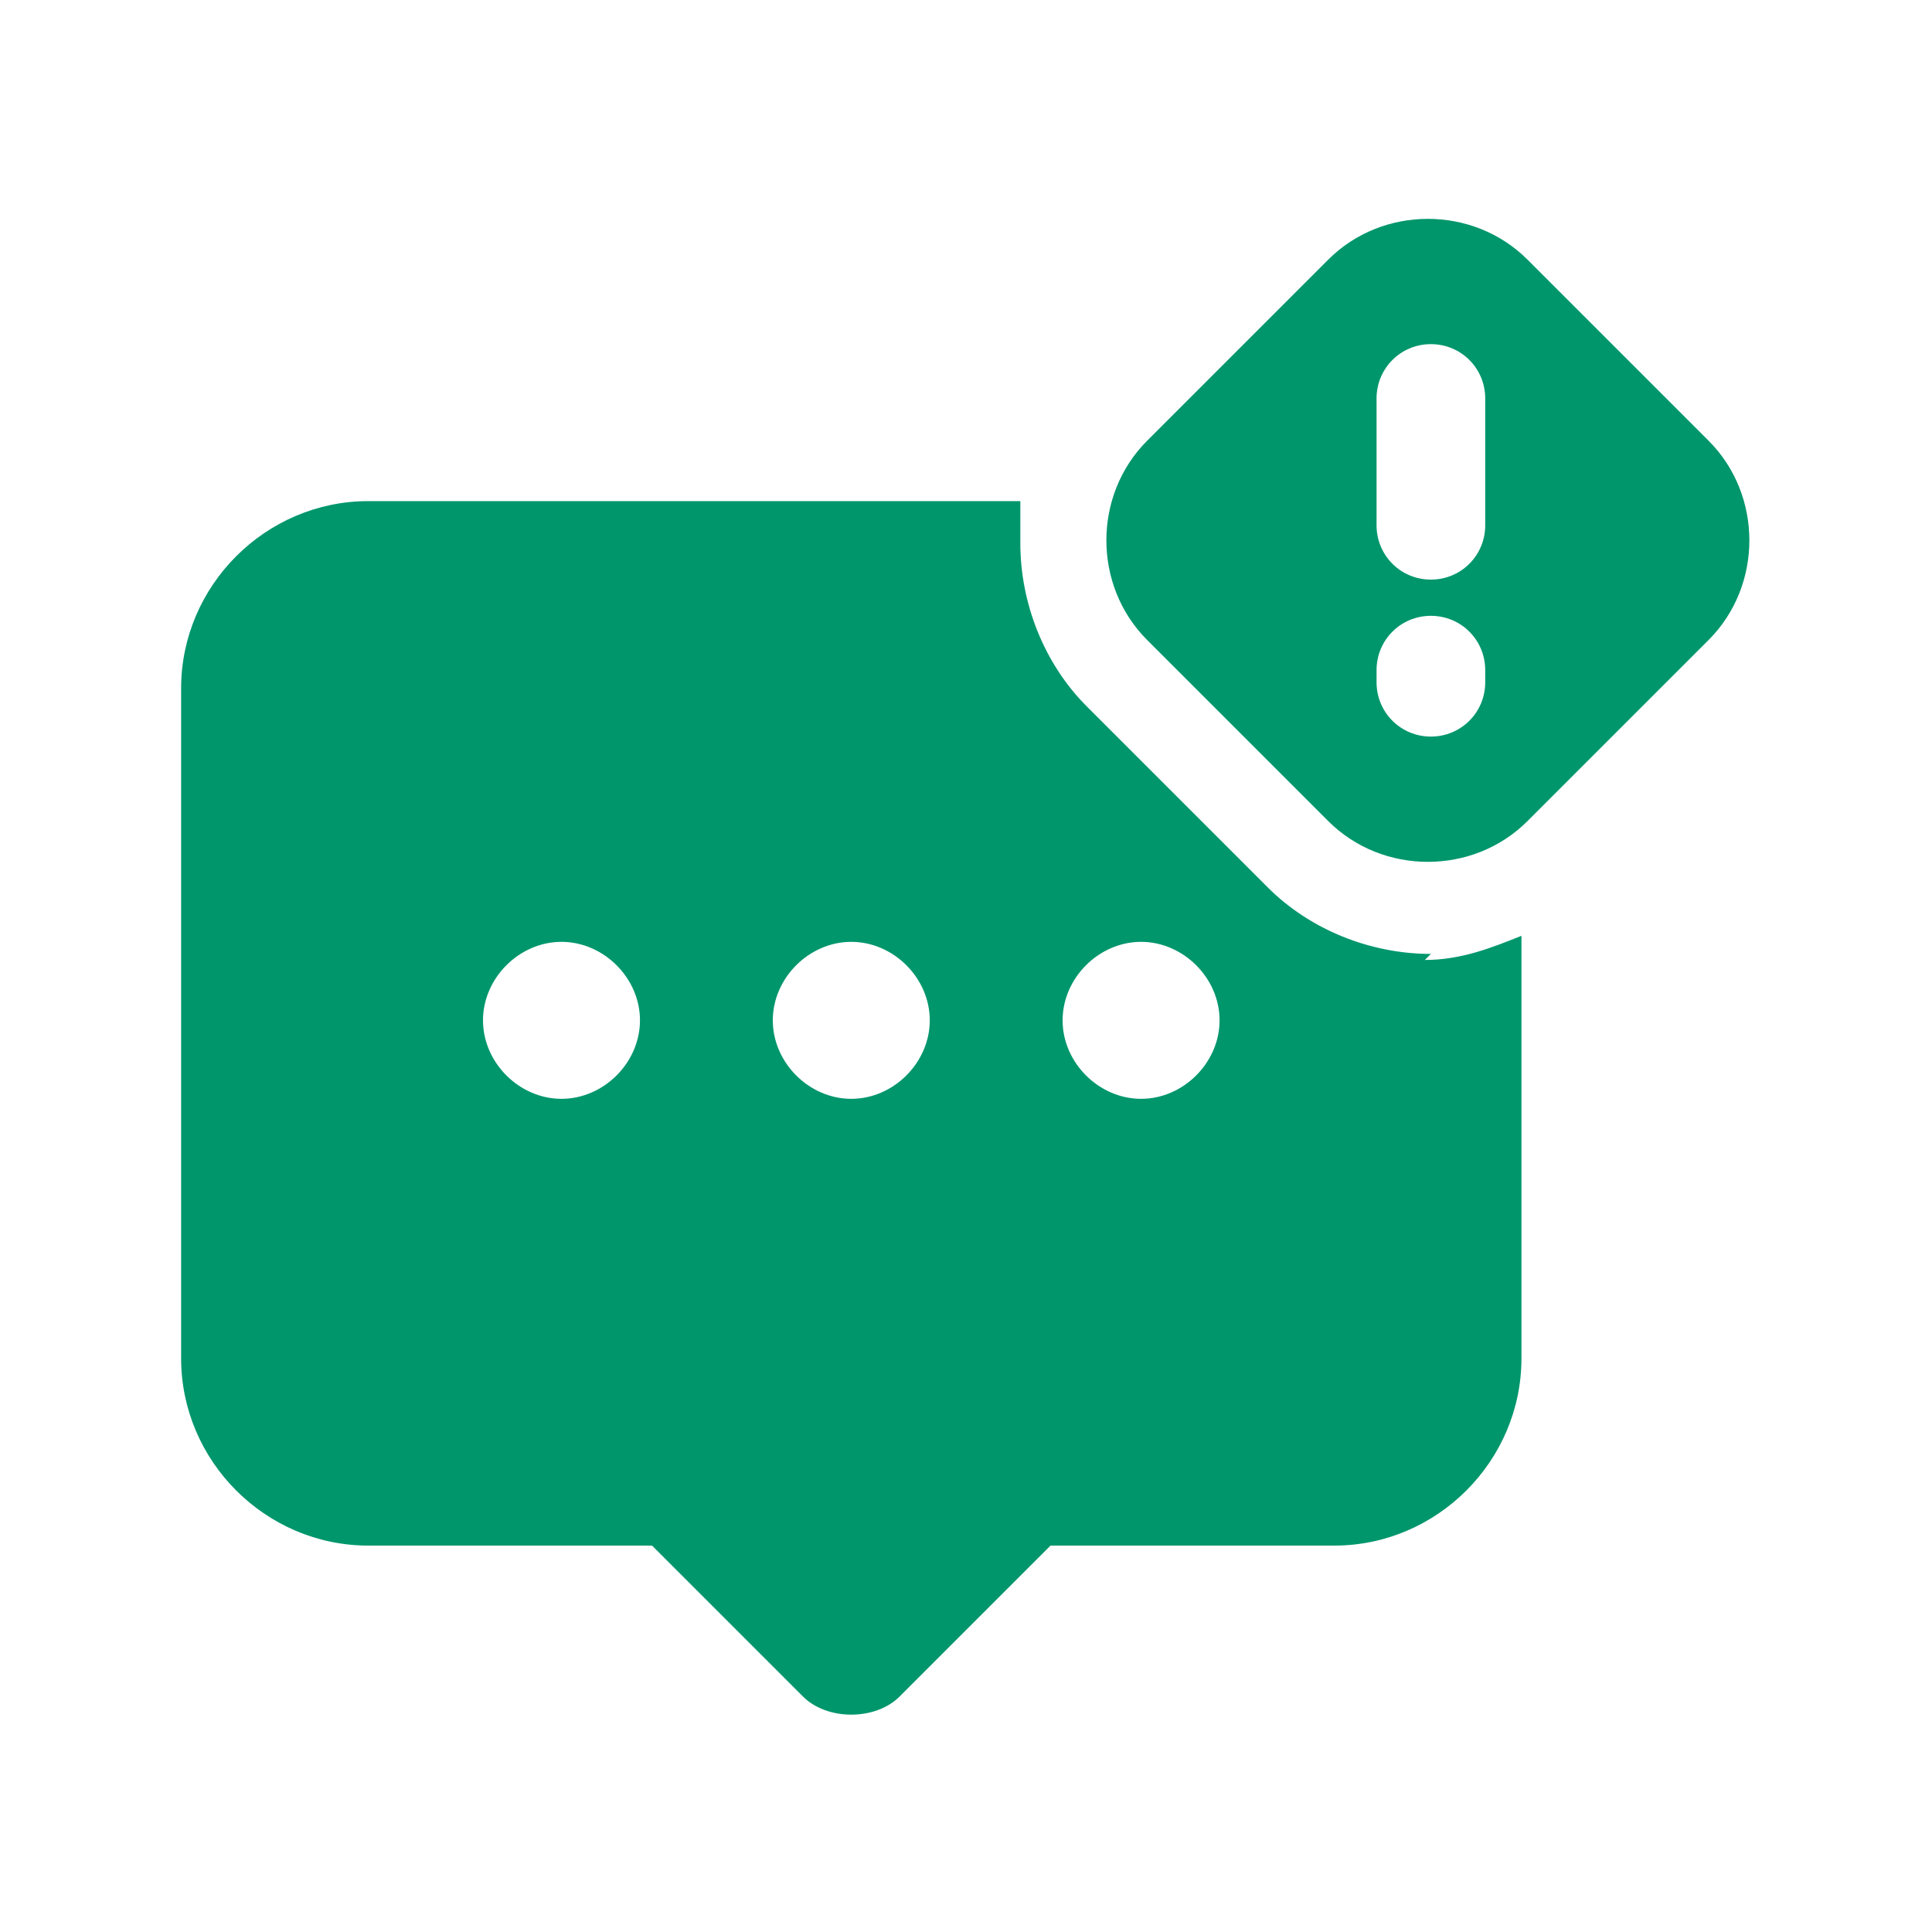
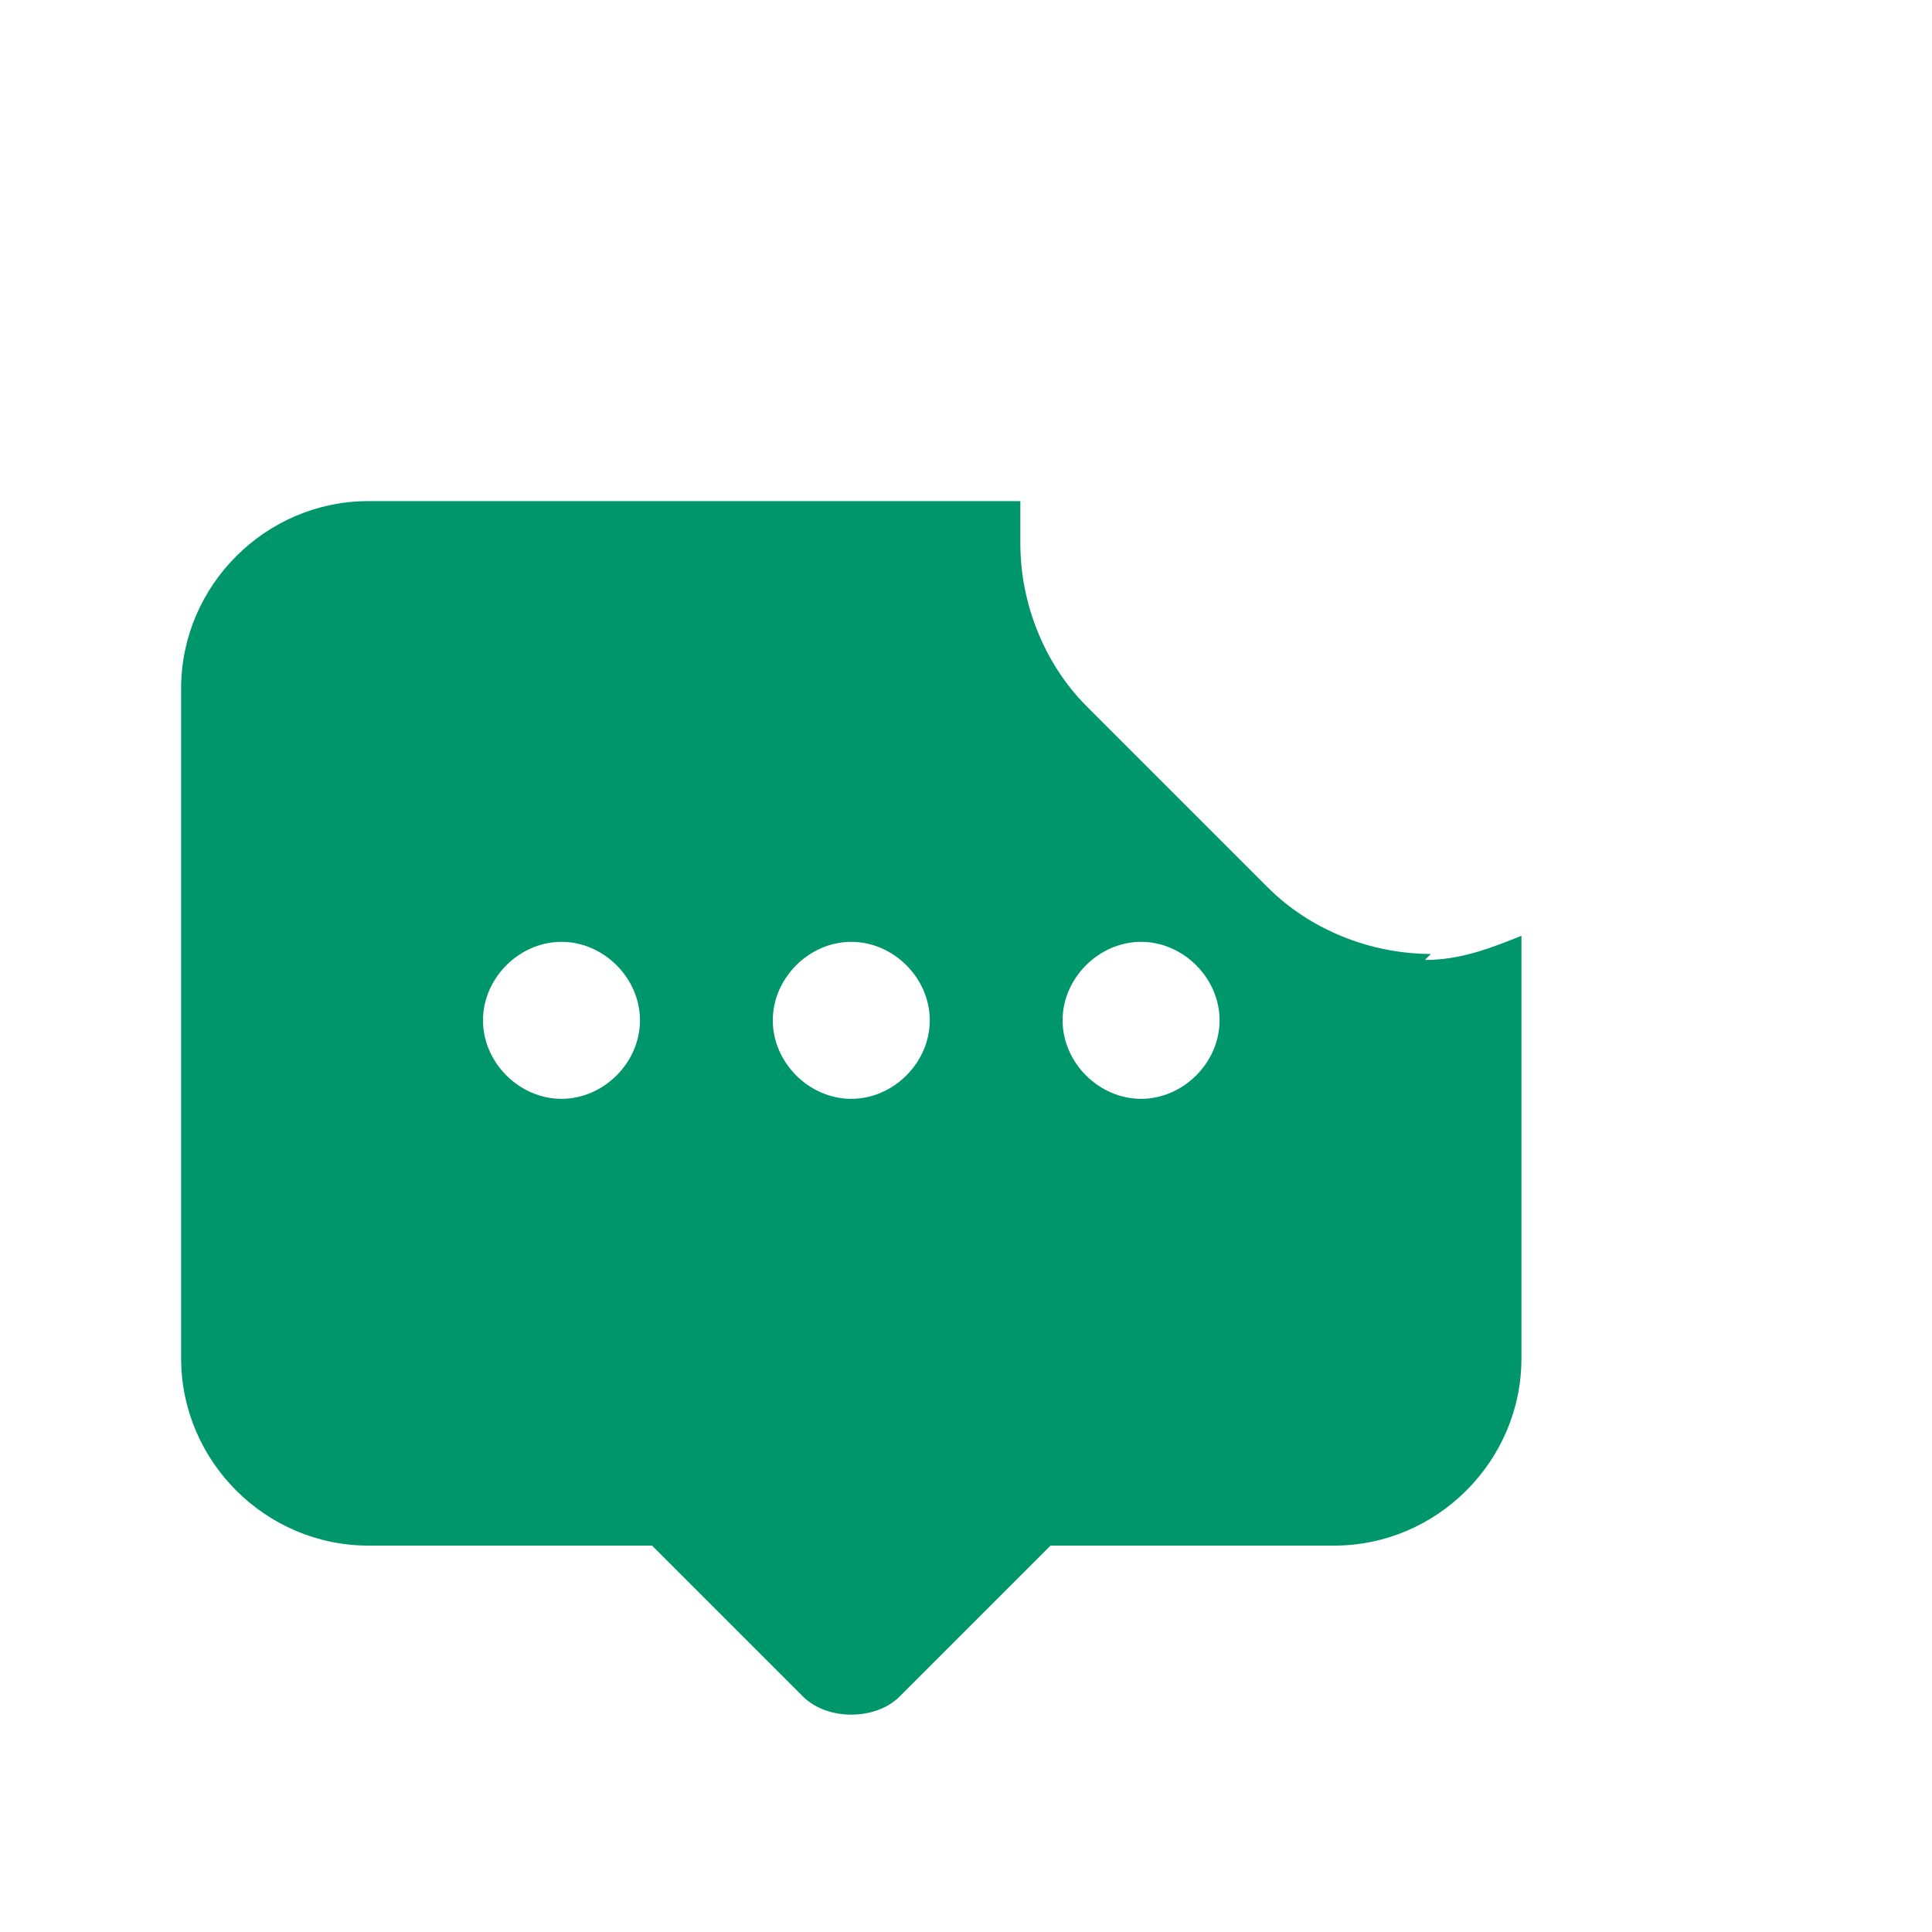
<svg xmlns="http://www.w3.org/2000/svg" id="Layer_1" data-name="Layer 1" version="1.1" viewBox="0 0 32 32">
  <defs>
    <style>
      .cls-1 {
        fill: #00966c;
        stroke-width: 0px;
      }
    </style>
  </defs>
  <g id="Layer_22" data-name="Layer 22">
-     <path class="cls-1" d="M28.3,7.3l-3-3c-.9-.9-2.4-.9-3.3,0l-3,3c-.9.9-.9,2.4,0,3.3l3,3c.9.9,2.4.9,3.3,0l3-3c.9-.9.9-2.4,0-3.3ZM24.6,11.3c0,.5-.4.9-.9.9s-.9-.4-.9-.9v-.2c0-.5.4-.9.9-.9s.9.4.9.9v.2ZM24.6,8.7c0,.5-.4.9-.9.9s-.9-.4-.9-.9v-2.1c0-.5.4-.9.9-.9s.9.4.9.9v2.1Z" />
    <path class="cls-1" d="M23.7,15.8c-1,0-2-.4-2.7-1.1l-3-3c-.7-.7-1.1-1.7-1.1-2.7s0-.5,0-.7H6.1c-1.7,0-3.1,1.4-3.1,3.1v11.1c0,1.7,1.4,3.1,3.1,3.1h4.7l2.5,2.5c.4.4,1.2.4,1.6,0l2.5-2.5h4.7c1.7,0,3.1-1.4,3.1-3.1v-7c-.5.2-1,.4-1.6.4ZM9.3,18.2c-.7,0-1.3-.6-1.3-1.3s.6-1.3,1.3-1.3,1.3.6,1.3,1.3-.6,1.3-1.3,1.3ZM14.1,18.2c-.7,0-1.3-.6-1.3-1.3s.6-1.3,1.3-1.3,1.3.6,1.3,1.3-.6,1.3-1.3,1.3ZM18.9,18.2c-.7,0-1.3-.6-1.3-1.3s.6-1.3,1.3-1.3,1.3.6,1.3,1.3-.6,1.3-1.3,1.3Z" />
  </g>
</svg>